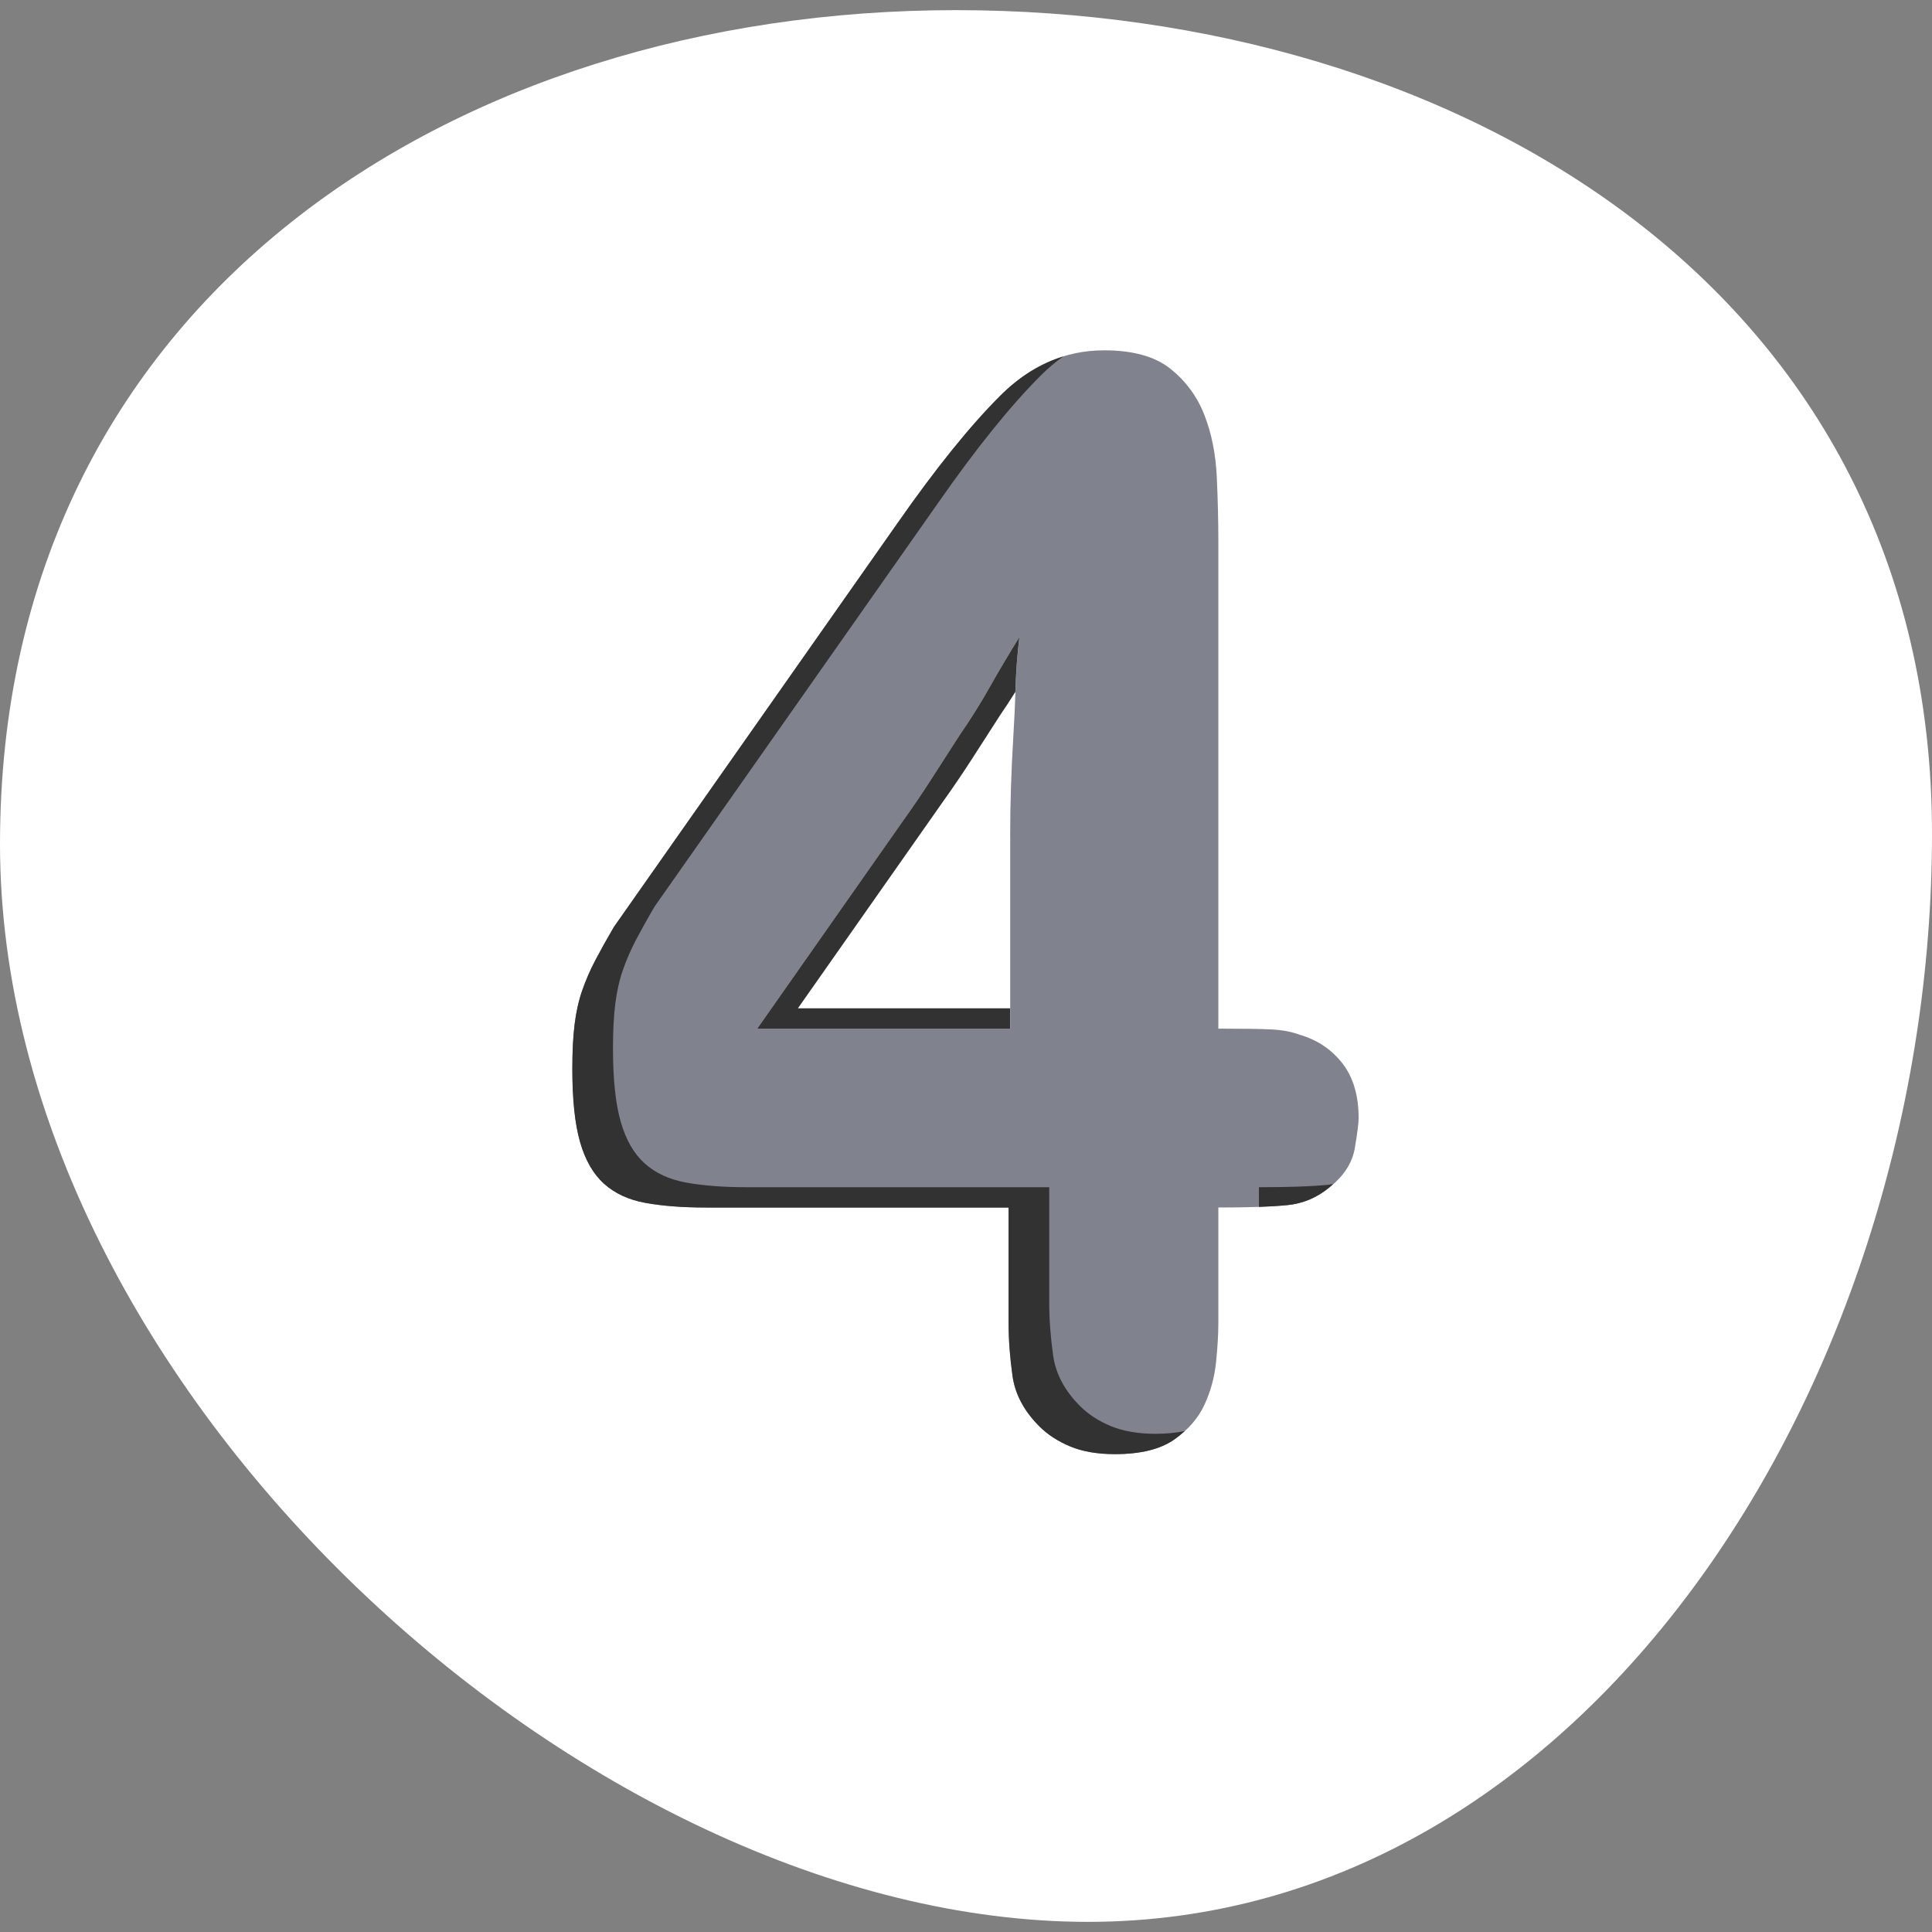
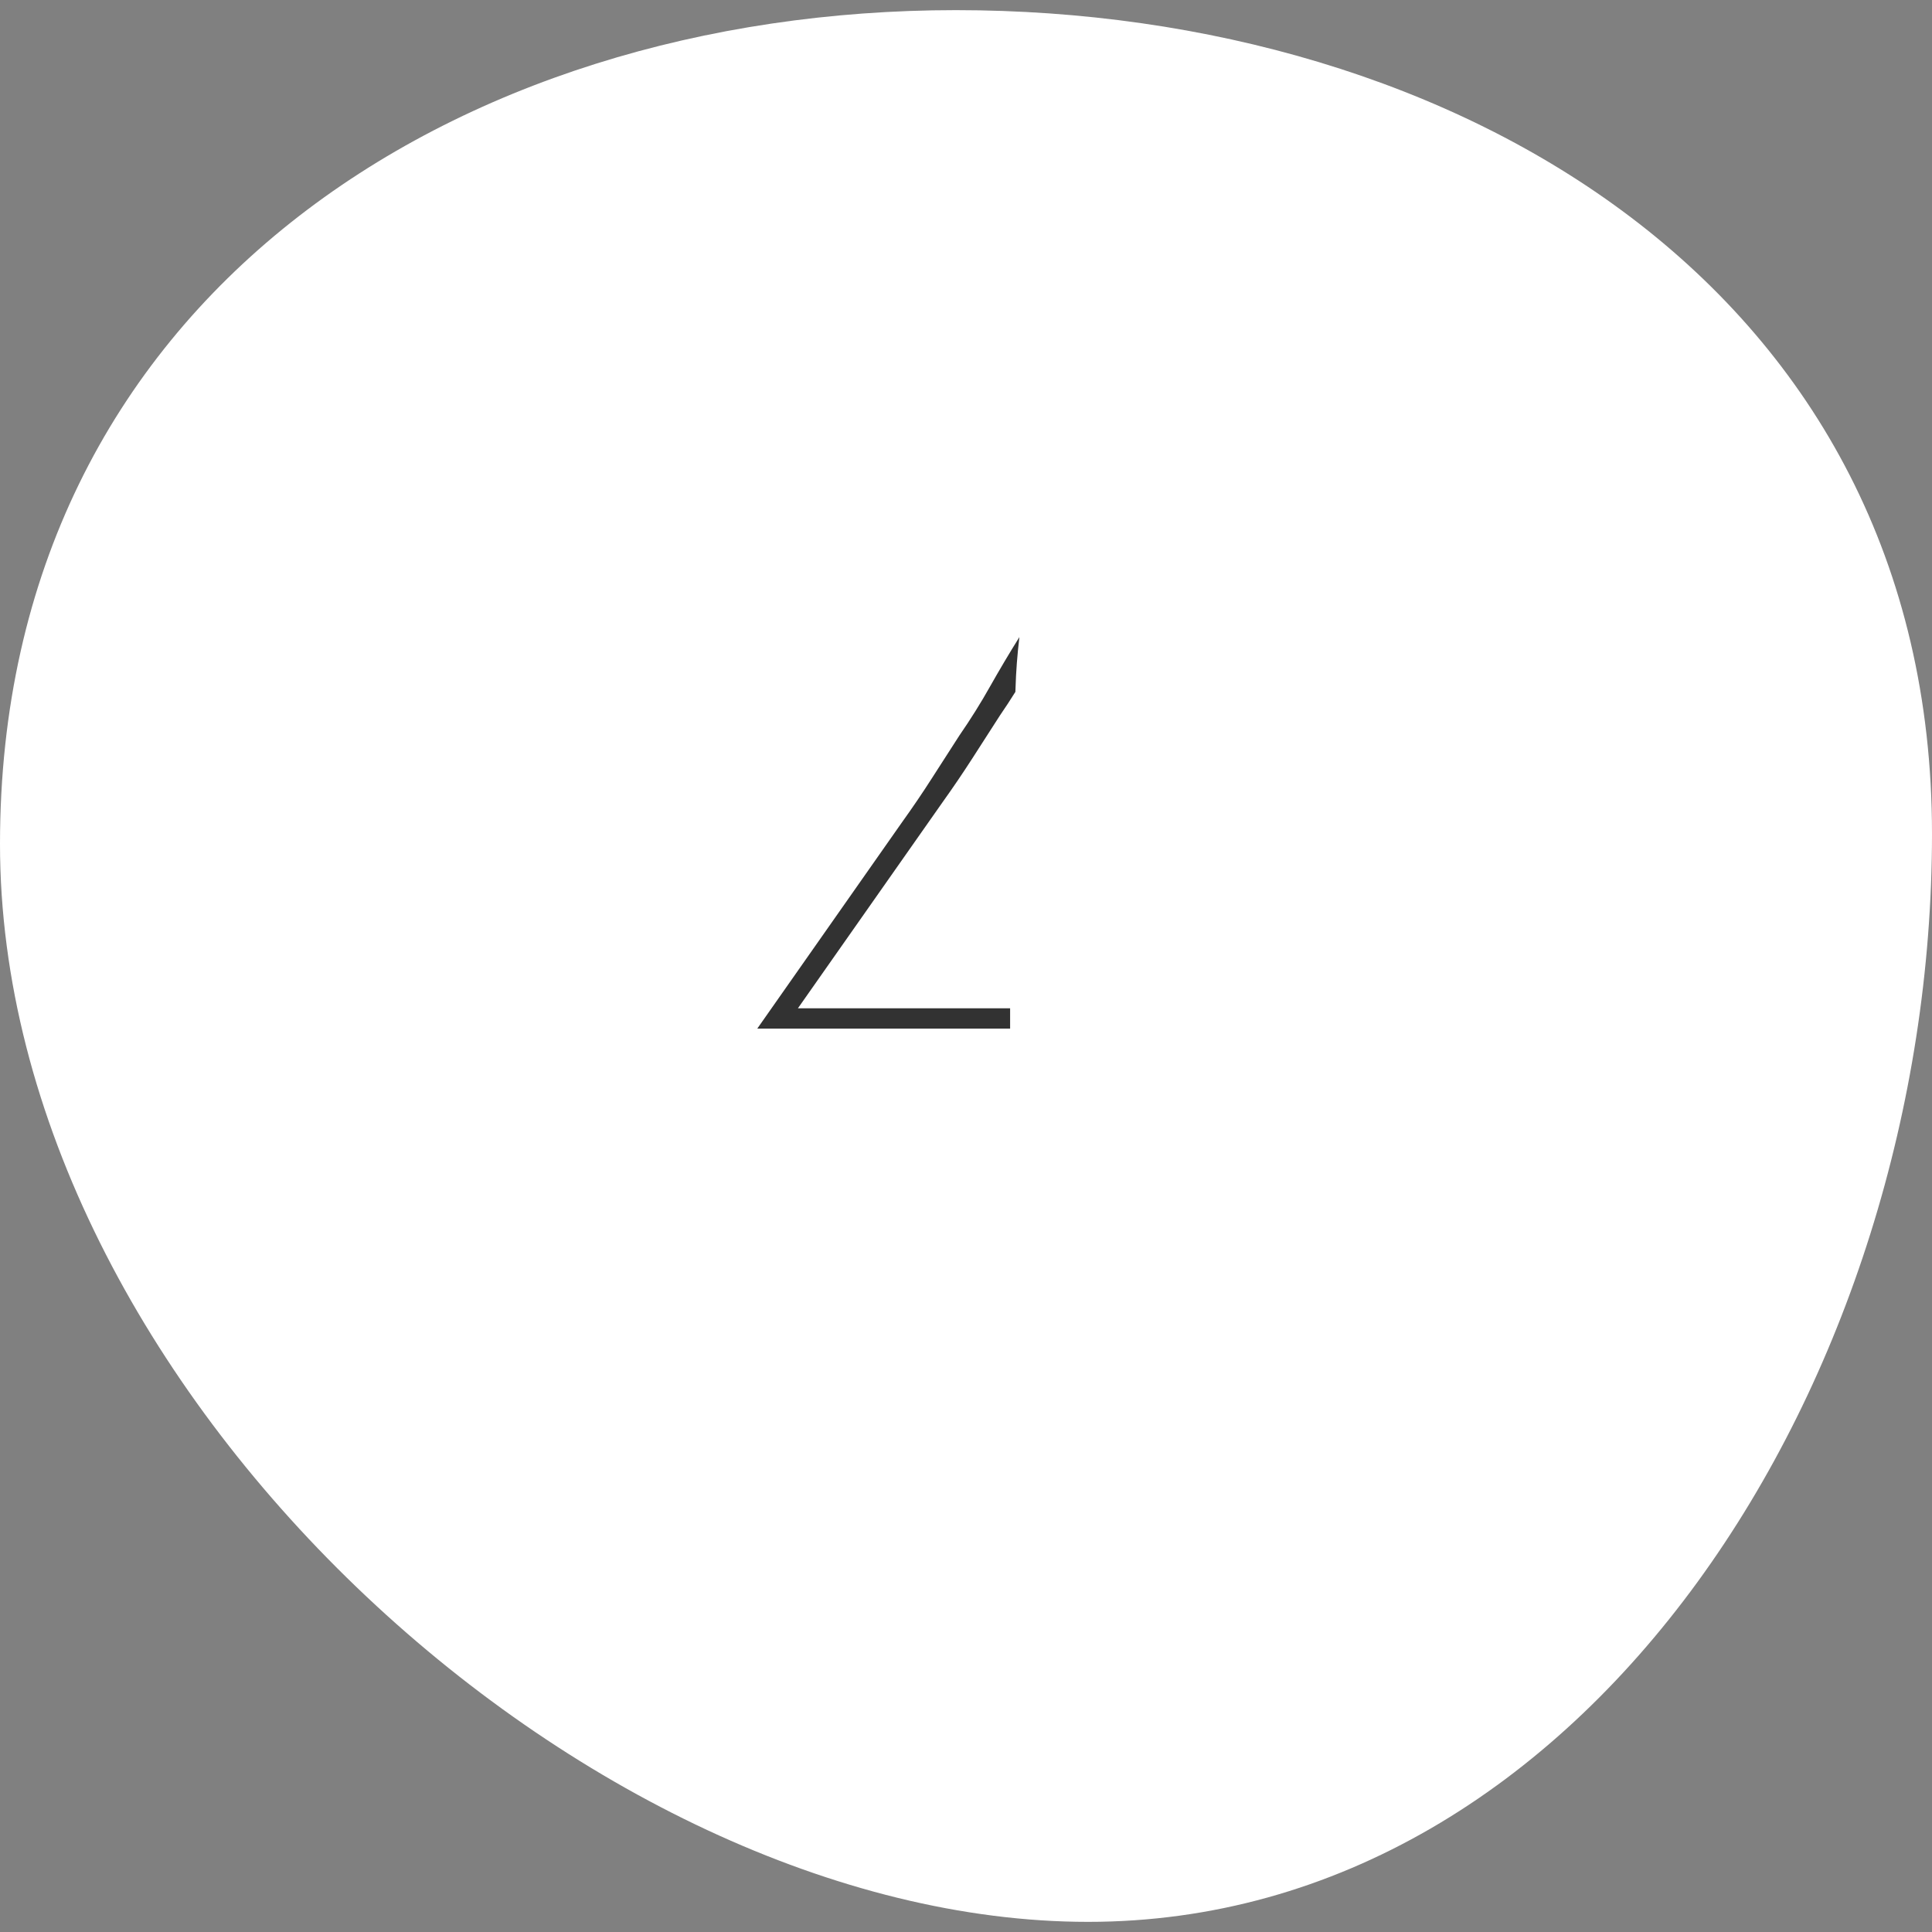
<svg xmlns="http://www.w3.org/2000/svg" version="1.1" id="Capa_1" x="0px" y="0px" width="36px" height="36px" viewBox="0 0 36 36" style="enable-background:new 0 0 36 36;" xml:space="preserve">
  <rect x="0" y="0" width="36" height="36" fill="#808080" stroke="none" />
  <g>
    <path style="fill:#FFFFFF;" d="M36,15.537c0,10.15-6.413,20.274-15.726,20.274S0,25.877,0,15.726S8.497,0.189,17.811,0.189   S36,5.386,36,15.537z" />
    <g>
-       <path style="fill:#80828E;" d="M22.701,19.167c0.459,0,0.79,0.005,0.991,0.015c0.201,0.01,0.378,0.043,0.532,0.101    c0.325,0.096,0.589,0.273,0.79,0.531c0.201,0.259,0.302,0.599,0.302,1.02c0,0.096-0.024,0.283-0.071,0.56    c-0.049,0.278-0.206,0.522-0.475,0.733c-0.23,0.192-0.493,0.302-0.79,0.33c-0.297,0.029-0.723,0.043-1.278,0.043v2.154    c0,0.211-0.015,0.455-0.043,0.732c-0.029,0.278-0.101,0.541-0.216,0.79c-0.115,0.249-0.302,0.464-0.56,0.646    c-0.259,0.182-0.628,0.273-1.106,0.273c-0.326,0-0.603-0.048-0.833-0.143c-0.23-0.096-0.421-0.22-0.574-0.373    c-0.288-0.287-0.455-0.603-0.503-0.948c-0.048-0.345-0.072-0.67-0.072-0.977V22.5h-5.63c-0.441,0-0.819-0.029-1.134-0.086    c-0.316-0.058-0.574-0.177-0.776-0.359c-0.201-0.182-0.349-0.44-0.445-0.776c-0.096-0.335-0.144-0.79-0.144-1.365    c0-0.325,0.014-0.603,0.043-0.833c0.029-0.23,0.076-0.44,0.143-0.632c0.067-0.191,0.148-0.378,0.244-0.56    c0.096-0.182,0.21-0.388,0.345-0.618l5.286-7.526c0.708-1.015,1.345-1.805,1.91-2.37c0.565-0.565,1.211-0.847,1.939-0.847    c0.536,0,0.948,0.115,1.235,0.345c0.287,0.23,0.498,0.517,0.632,0.862c0.134,0.345,0.21,0.728,0.23,1.149    c0.019,0.421,0.029,0.814,0.029,1.178V19.167z M18.823,15.577c0-0.306,0.005-0.608,0.015-0.905    c0.009-0.297,0.023-0.608,0.043-0.934c0.019-0.306,0.033-0.613,0.043-0.919c0.009-0.306,0.033-0.622,0.072-0.948    c-0.192,0.307-0.373,0.613-0.546,0.919c-0.172,0.307-0.364,0.613-0.574,0.919c-0.172,0.268-0.345,0.536-0.517,0.804    c-0.172,0.269-0.354,0.537-0.546,0.804l-2.7,3.849h4.711V15.577z" />
      <g>
-         <path style="fill:#323232;" d="M23.458,22.122v0.367c0.203-0.007,0.378-0.018,0.521-0.032c0.296-0.029,0.56-0.139,0.79-0.33     c0.027-0.021,0.048-0.044,0.073-0.066c-0.035,0.006-0.069,0.014-0.106,0.018C24.439,22.107,24.013,22.122,23.458,22.122z" />
-         <path style="fill:#323232;" d="M21.533,26.717c-0.325,0-0.603-0.048-0.833-0.143c-0.23-0.096-0.421-0.22-0.574-0.373     c-0.288-0.287-0.455-0.603-0.503-0.948c-0.048-0.345-0.072-0.67-0.072-0.977v-2.154h-5.63c-0.441,0-0.819-0.029-1.134-0.086     c-0.316-0.058-0.575-0.177-0.776-0.359c-0.201-0.182-0.349-0.44-0.445-0.776c-0.096-0.335-0.144-0.79-0.144-1.365     c0-0.325,0.014-0.603,0.043-0.833c0.029-0.23,0.076-0.44,0.143-0.632c0.067-0.191,0.148-0.378,0.244-0.56     c0.096-0.182,0.21-0.388,0.345-0.618l5.286-7.526c0.708-1.015,1.345-1.805,1.91-2.37c0.135-0.135,0.275-0.253,0.419-0.355     c-0.425,0.131-0.817,0.375-1.176,0.734c-0.565,0.565-1.202,1.355-1.911,2.37l-5.286,7.526c-0.134,0.23-0.249,0.436-0.345,0.618     c-0.096,0.182-0.177,0.369-0.244,0.56c-0.067,0.192-0.115,0.402-0.143,0.632c-0.029,0.23-0.043,0.508-0.043,0.833     c0,0.574,0.047,1.03,0.144,1.365c0.095,0.335,0.244,0.594,0.445,0.776c0.202,0.182,0.46,0.302,0.776,0.359     c0.316,0.057,0.694,0.086,1.134,0.086h5.63v2.154c0,0.307,0.024,0.632,0.072,0.977c0.047,0.345,0.215,0.661,0.503,0.948     c0.153,0.153,0.345,0.277,0.574,0.373c0.23,0.096,0.507,0.143,0.833,0.143c0.479,0,0.847-0.091,1.106-0.273     c0.071-0.05,0.135-0.103,0.196-0.158C21.915,26.698,21.736,26.717,21.533,26.717z" />
        <path style="fill:#323232;" d="M17.569,14.94c0.192-0.268,0.373-0.536,0.546-0.804c0.172-0.268,0.345-0.536,0.517-0.804     c0.101-0.146,0.196-0.293,0.288-0.44c0.001-0.024,0.003-0.049,0.003-0.073c0.009-0.306,0.033-0.622,0.072-0.948     c-0.192,0.307-0.373,0.613-0.546,0.919c-0.172,0.307-0.364,0.613-0.575,0.919c-0.172,0.268-0.345,0.536-0.517,0.804     c-0.172,0.269-0.354,0.536-0.546,0.804l-2.7,3.849h4.711v-0.378h-3.954L17.569,14.94z" />
      </g>
    </g>
  </g>
</svg>